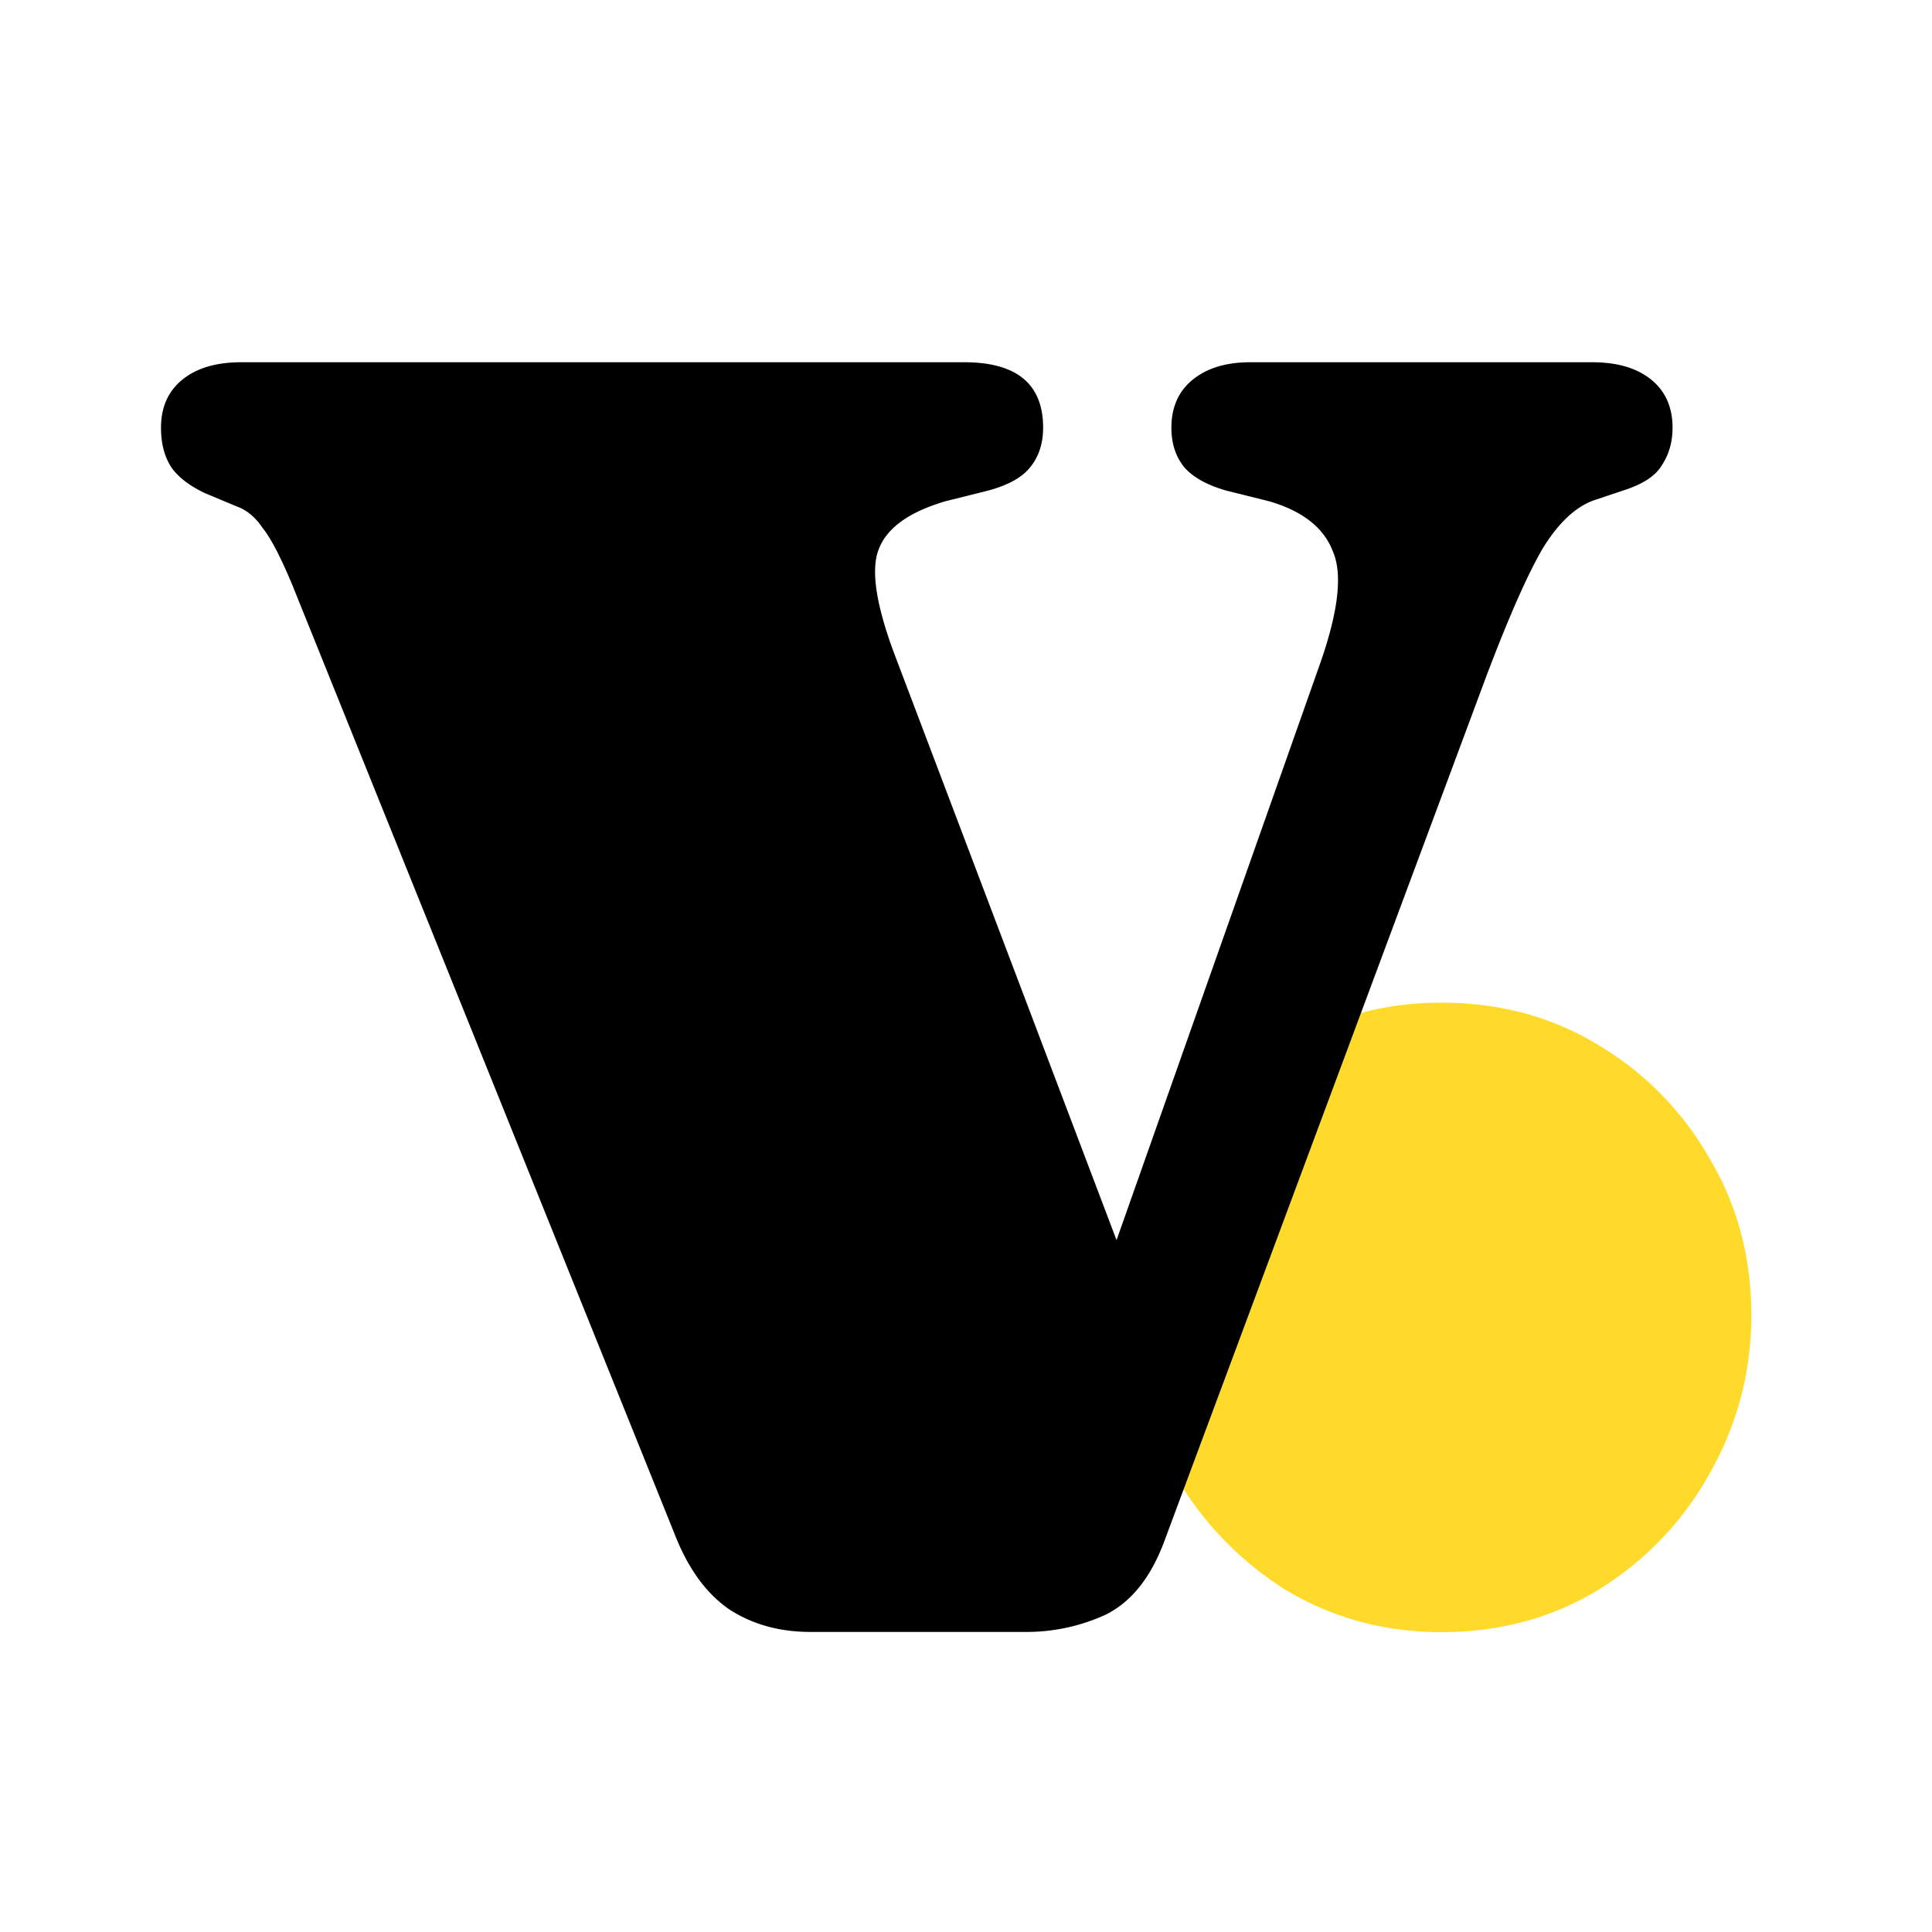
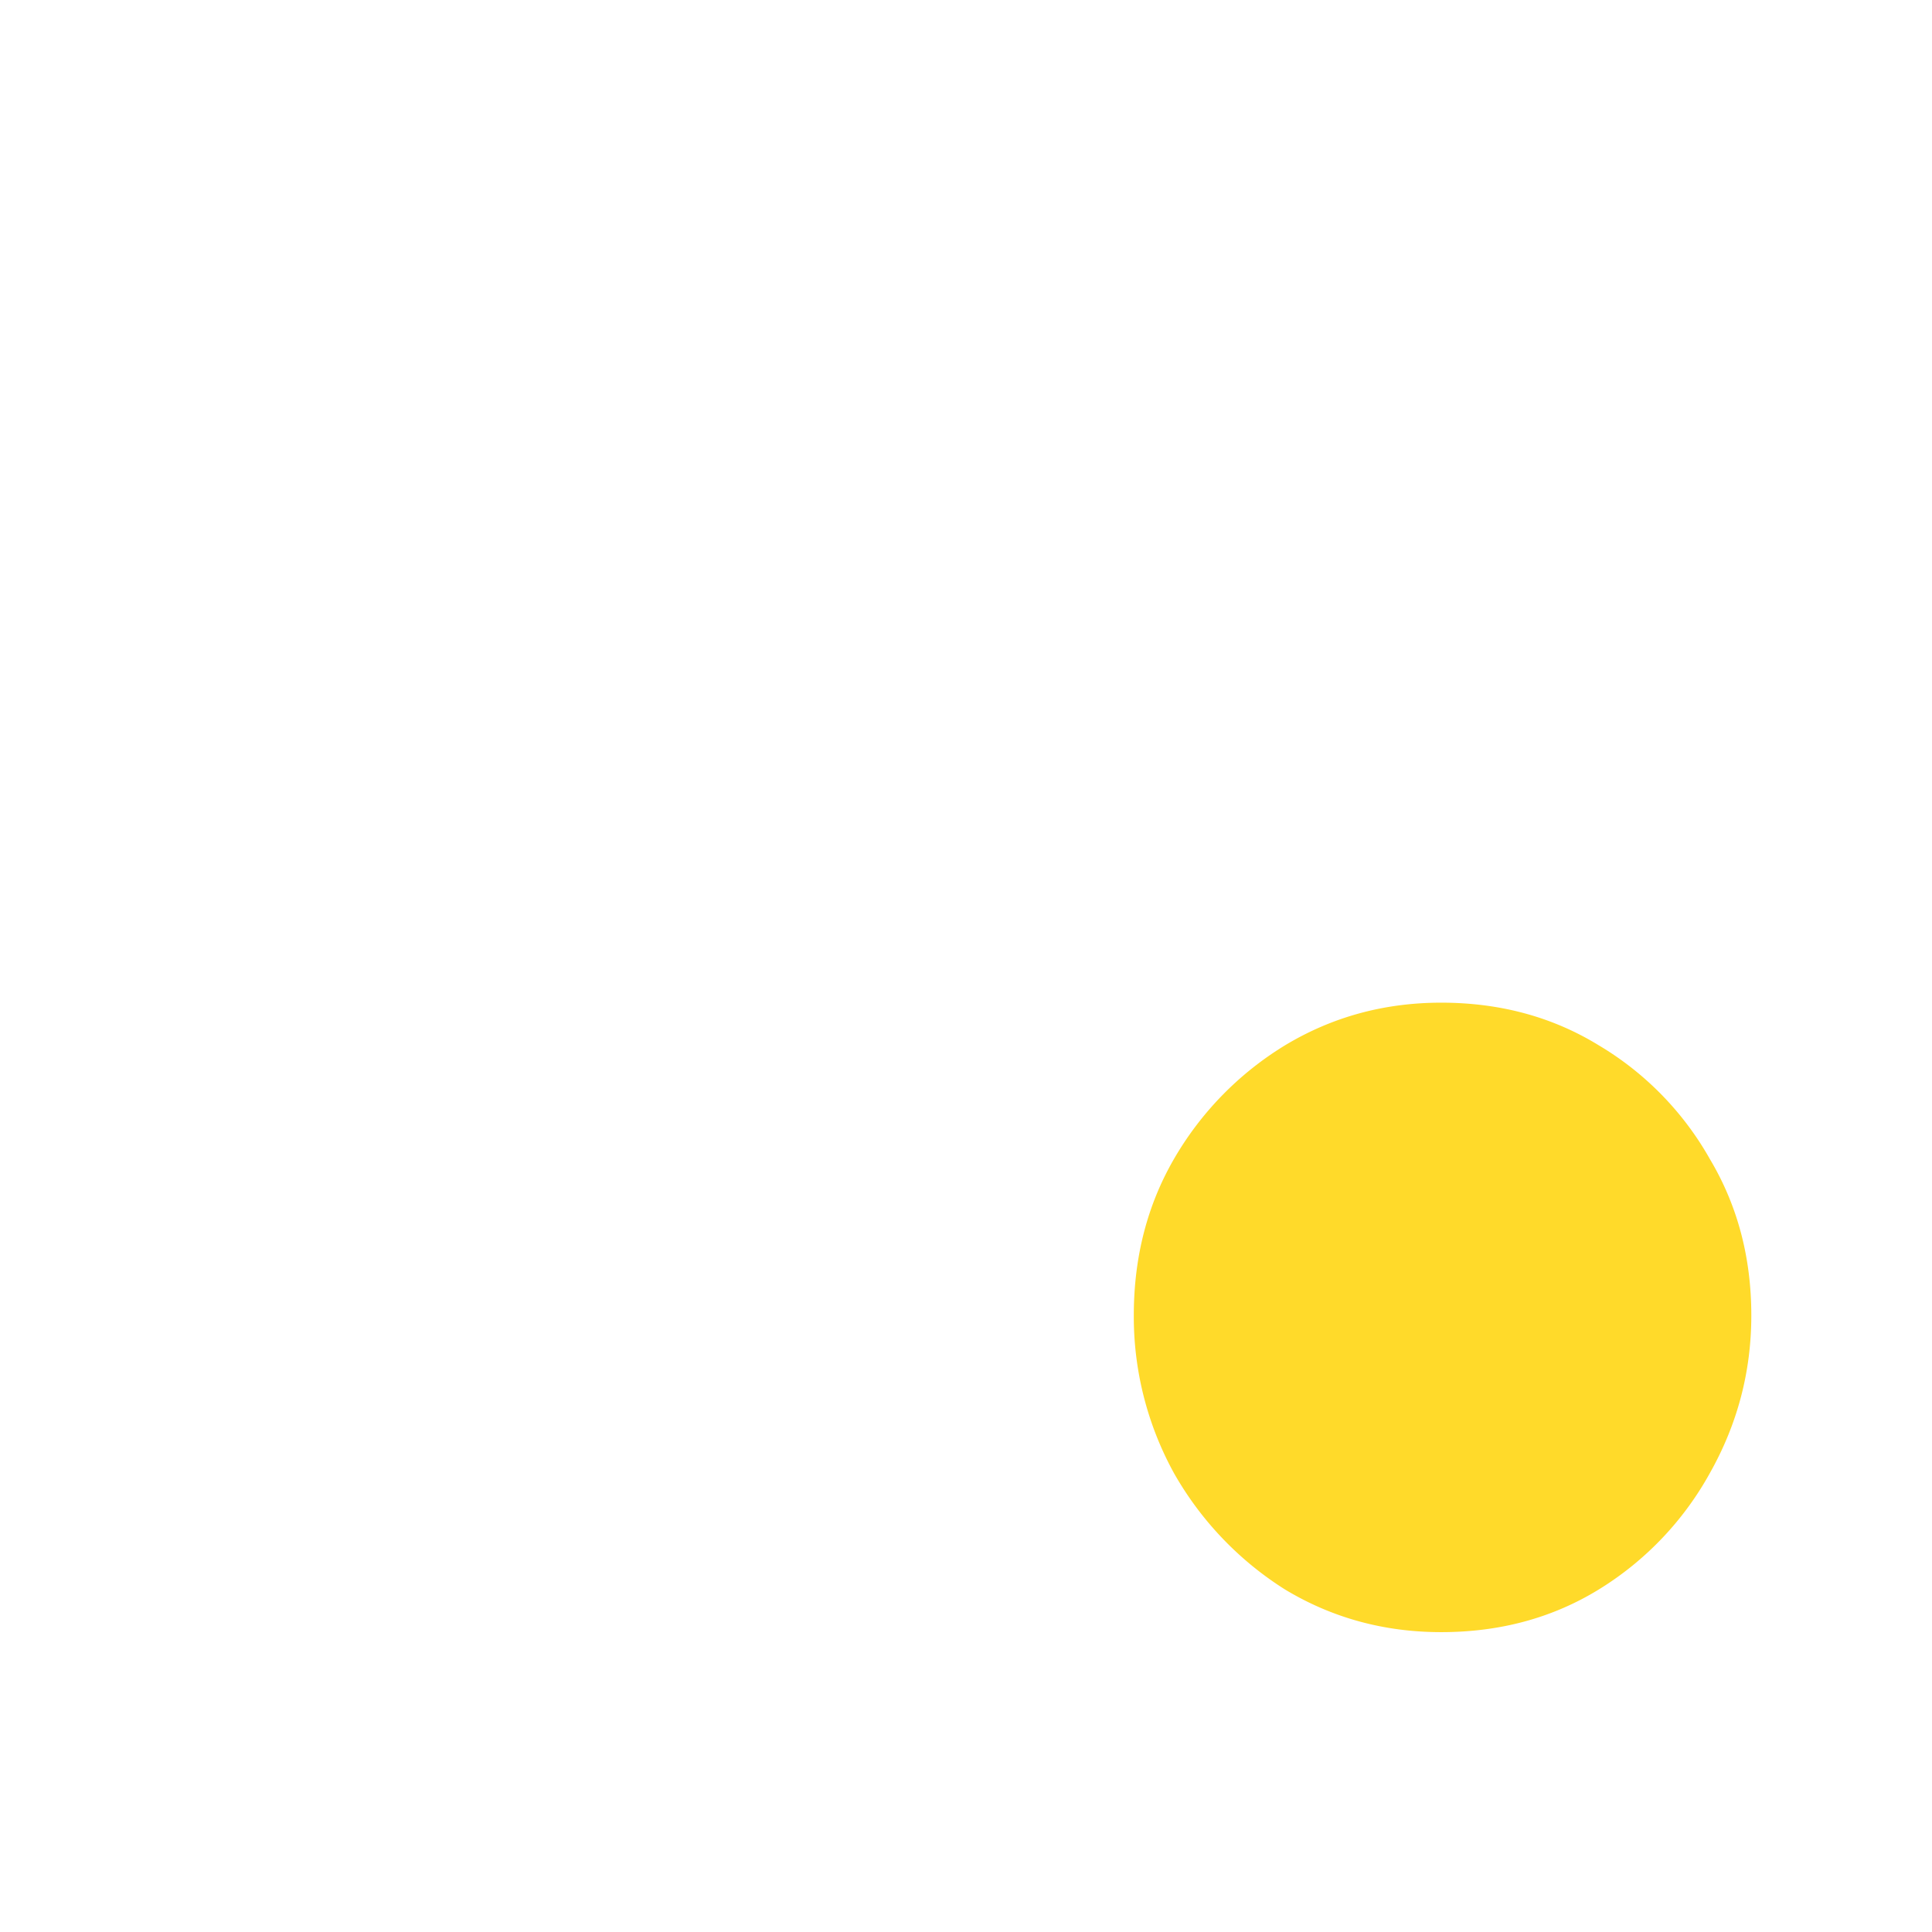
<svg xmlns="http://www.w3.org/2000/svg" data-bbox="4 9 39.511 31.55" viewBox="0 0 48 48" height="48" width="48" data-type="color">
  <g>
    <path fill="#FFDA2A" d="M35.807 40.55q-2.126 0-3.885-1.062a8.2 8.2 0 0 1-2.756-2.89 8.06 8.06 0 0 1-.997-3.917q0-2.16.997-3.885a8 8 0 0 1 2.756-2.823q1.76-1.062 3.885-1.062 2.19 0 3.918 1.062a7.66 7.66 0 0 1 2.756 2.823q1.03 1.726 1.03 3.885 0 2.091-1.03 3.918a7.84 7.84 0 0 1-2.756 2.889q-1.727 1.062-3.918 1.062" data-color="1" />
-     <path fill="#000000" d="M25.484 40.545h-5.346q-1.162 0-2.026-.565-.863-.597-1.361-1.892L7.254 14.512q-.432-1.029-.73-1.395-.267-.398-.631-.53l-.797-.333q-.565-.266-.83-.63-.266-.4-.266-.997 0-.765.531-1.195Q5.062 9 5.992 9h17.964q1.96 0 1.96 1.627 0 .597-.333.996-.298.366-1.03.565l-1.062.265q-1.36.399-1.66 1.196-.3.763.399 2.623l6.607 17.433-3.021 2.556 6.94-19.657q.73-2.025.365-2.889-.333-.897-1.594-1.262l-1.063-.265q-.697-.2-1.029-.565-.332-.398-.332-.996 0-.765.531-1.195Q30.165 9 31.062 9h8.5q.93 0 1.462.432.53.431.53 1.195 0 .531-.265.93-.232.398-.963.63l-.697.233q-.698.232-1.295 1.196-.564.963-1.395 3.154l-8.035 21.583q-.498 1.295-1.428 1.76a4.7 4.7 0 0 1-1.992.432" data-color="2" />
  </g>
</svg>